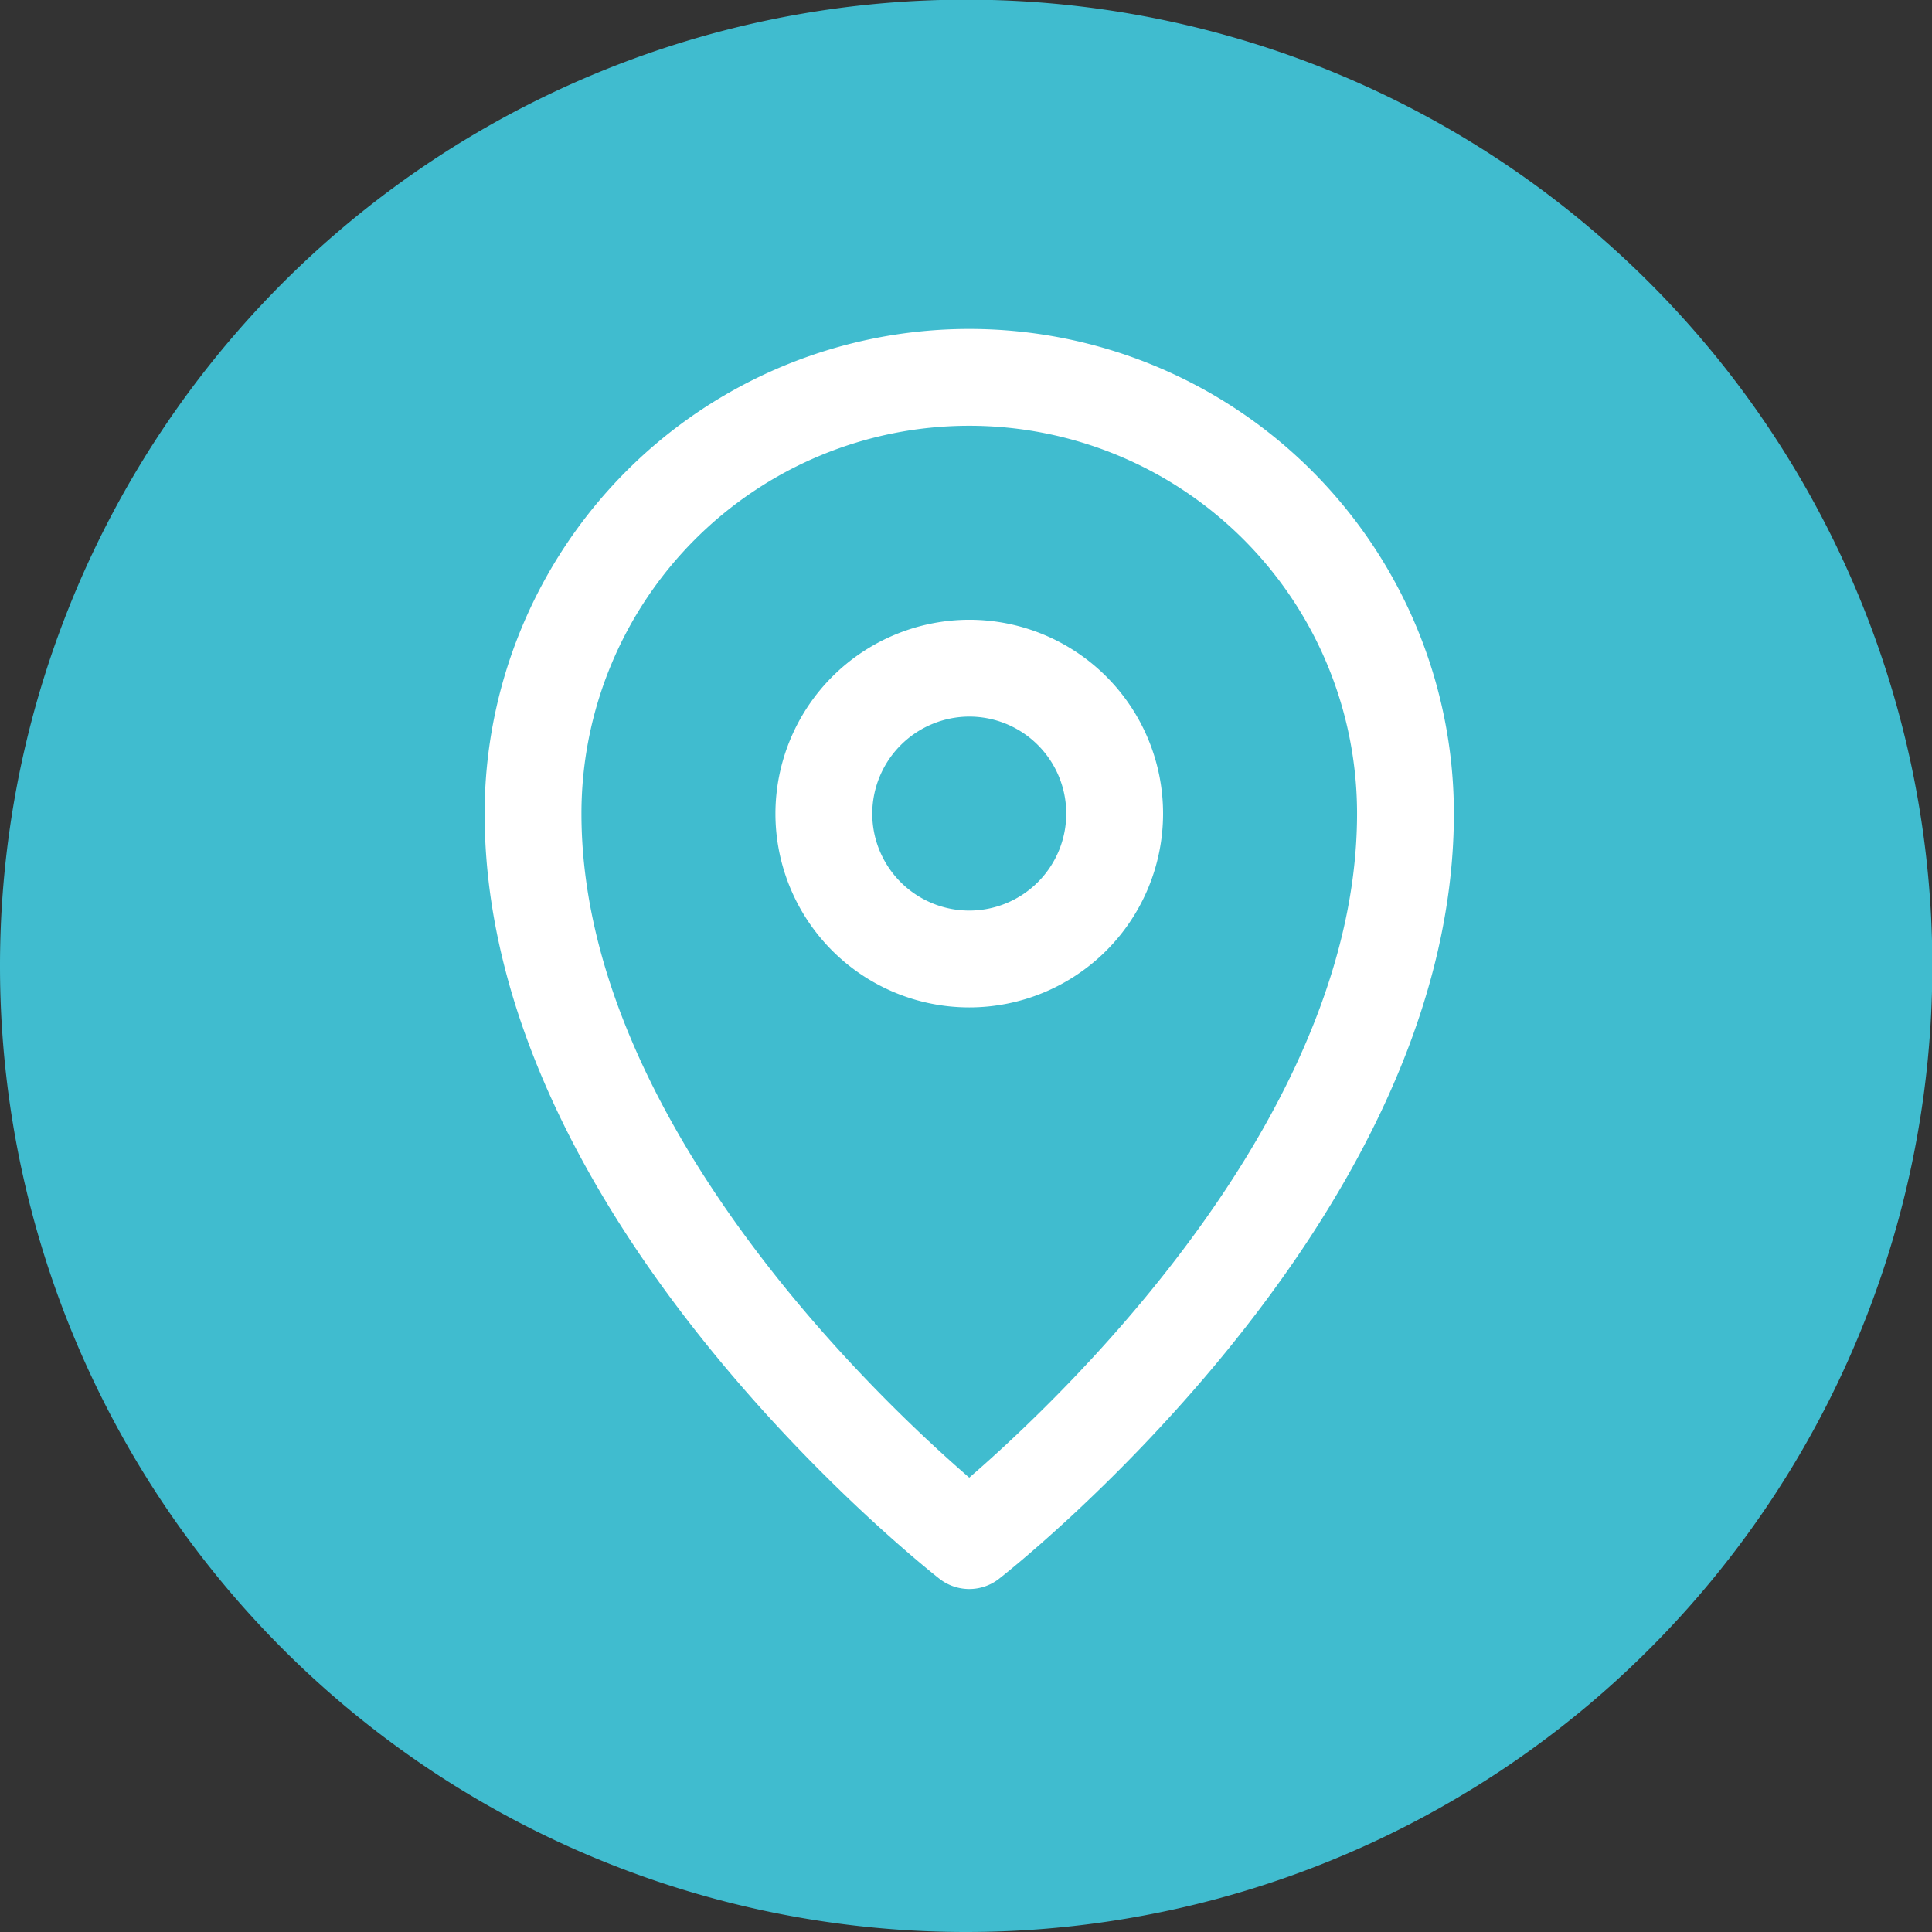
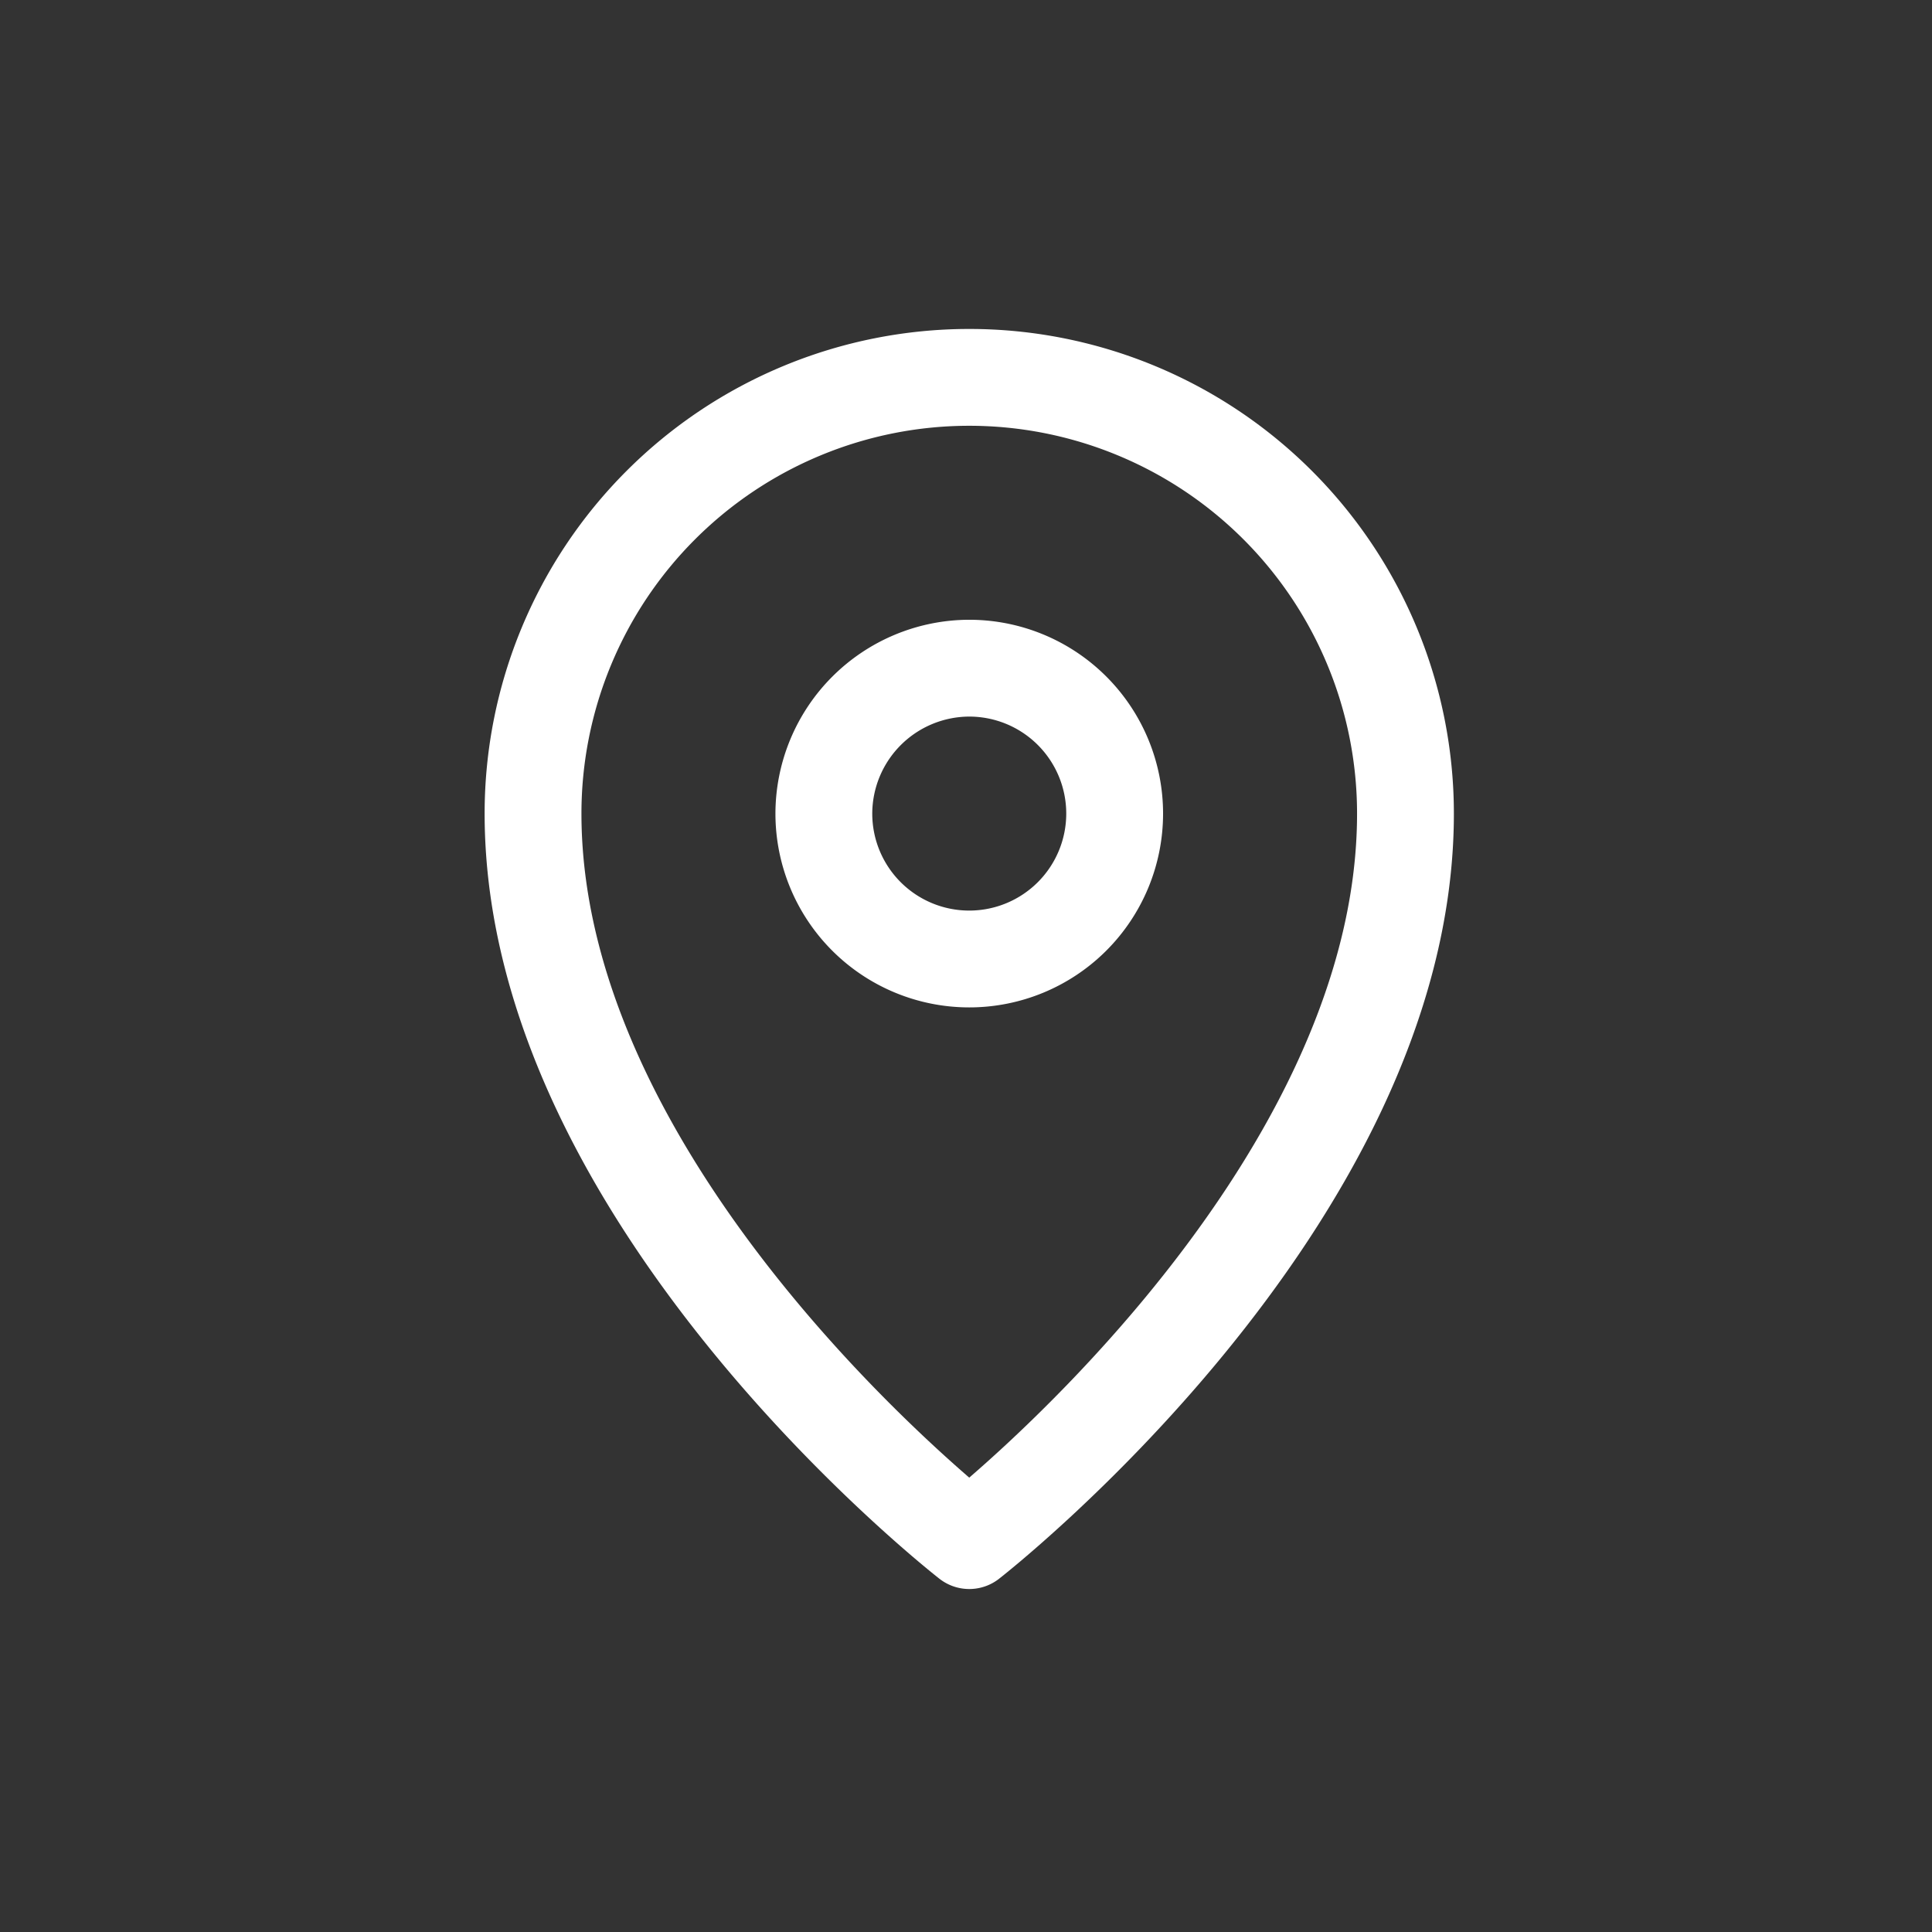
<svg xmlns="http://www.w3.org/2000/svg" id="Ebene_1" data-name="Ebene 1" viewBox="0 0 56.47 56.47">
  <rect x="0" y="0" width="56.47" height="56.47" fill="#333333" stroke="none" />
  <defs>
    <style>.cls-1,.cls-4{fill:none;}.cls-2{clip-path:url(#clip-path);}.cls-3{fill:#40bccf;}.cls-4{stroke:#fff;stroke-linecap:round;stroke-linejoin:round;stroke-width:2.83px;}</style>
    <clipPath id="clip-path" transform="translate(-289.17 -400.94)">
      <rect class="cls-1" x="289.17" y="400.94" width="56.47" height="56.47" />
    </clipPath>
  </defs>
  <g class="cls-2">
-     <path class="cls-3" d="M317.41,457.41a28.24,28.24,0,1,0-28.24-28.23,28.23,28.23,0,0,0,28.24,28.23" transform="translate(-289.17 -400.94)" />
    <path class="cls-4" d="M317.5,420.47a4.25,4.25,0,1,1-4.25,4.25A4.26,4.26,0,0,1,317.5,420.47Zm12.75,4.25c0,11.34-12.75,21.25-12.75,21.25s-12.75-9.91-12.75-21.25a12.75,12.75,0,0,1,25.5,0Z" transform="translate(-289.17 -400.94)" />
  </g>
</svg>